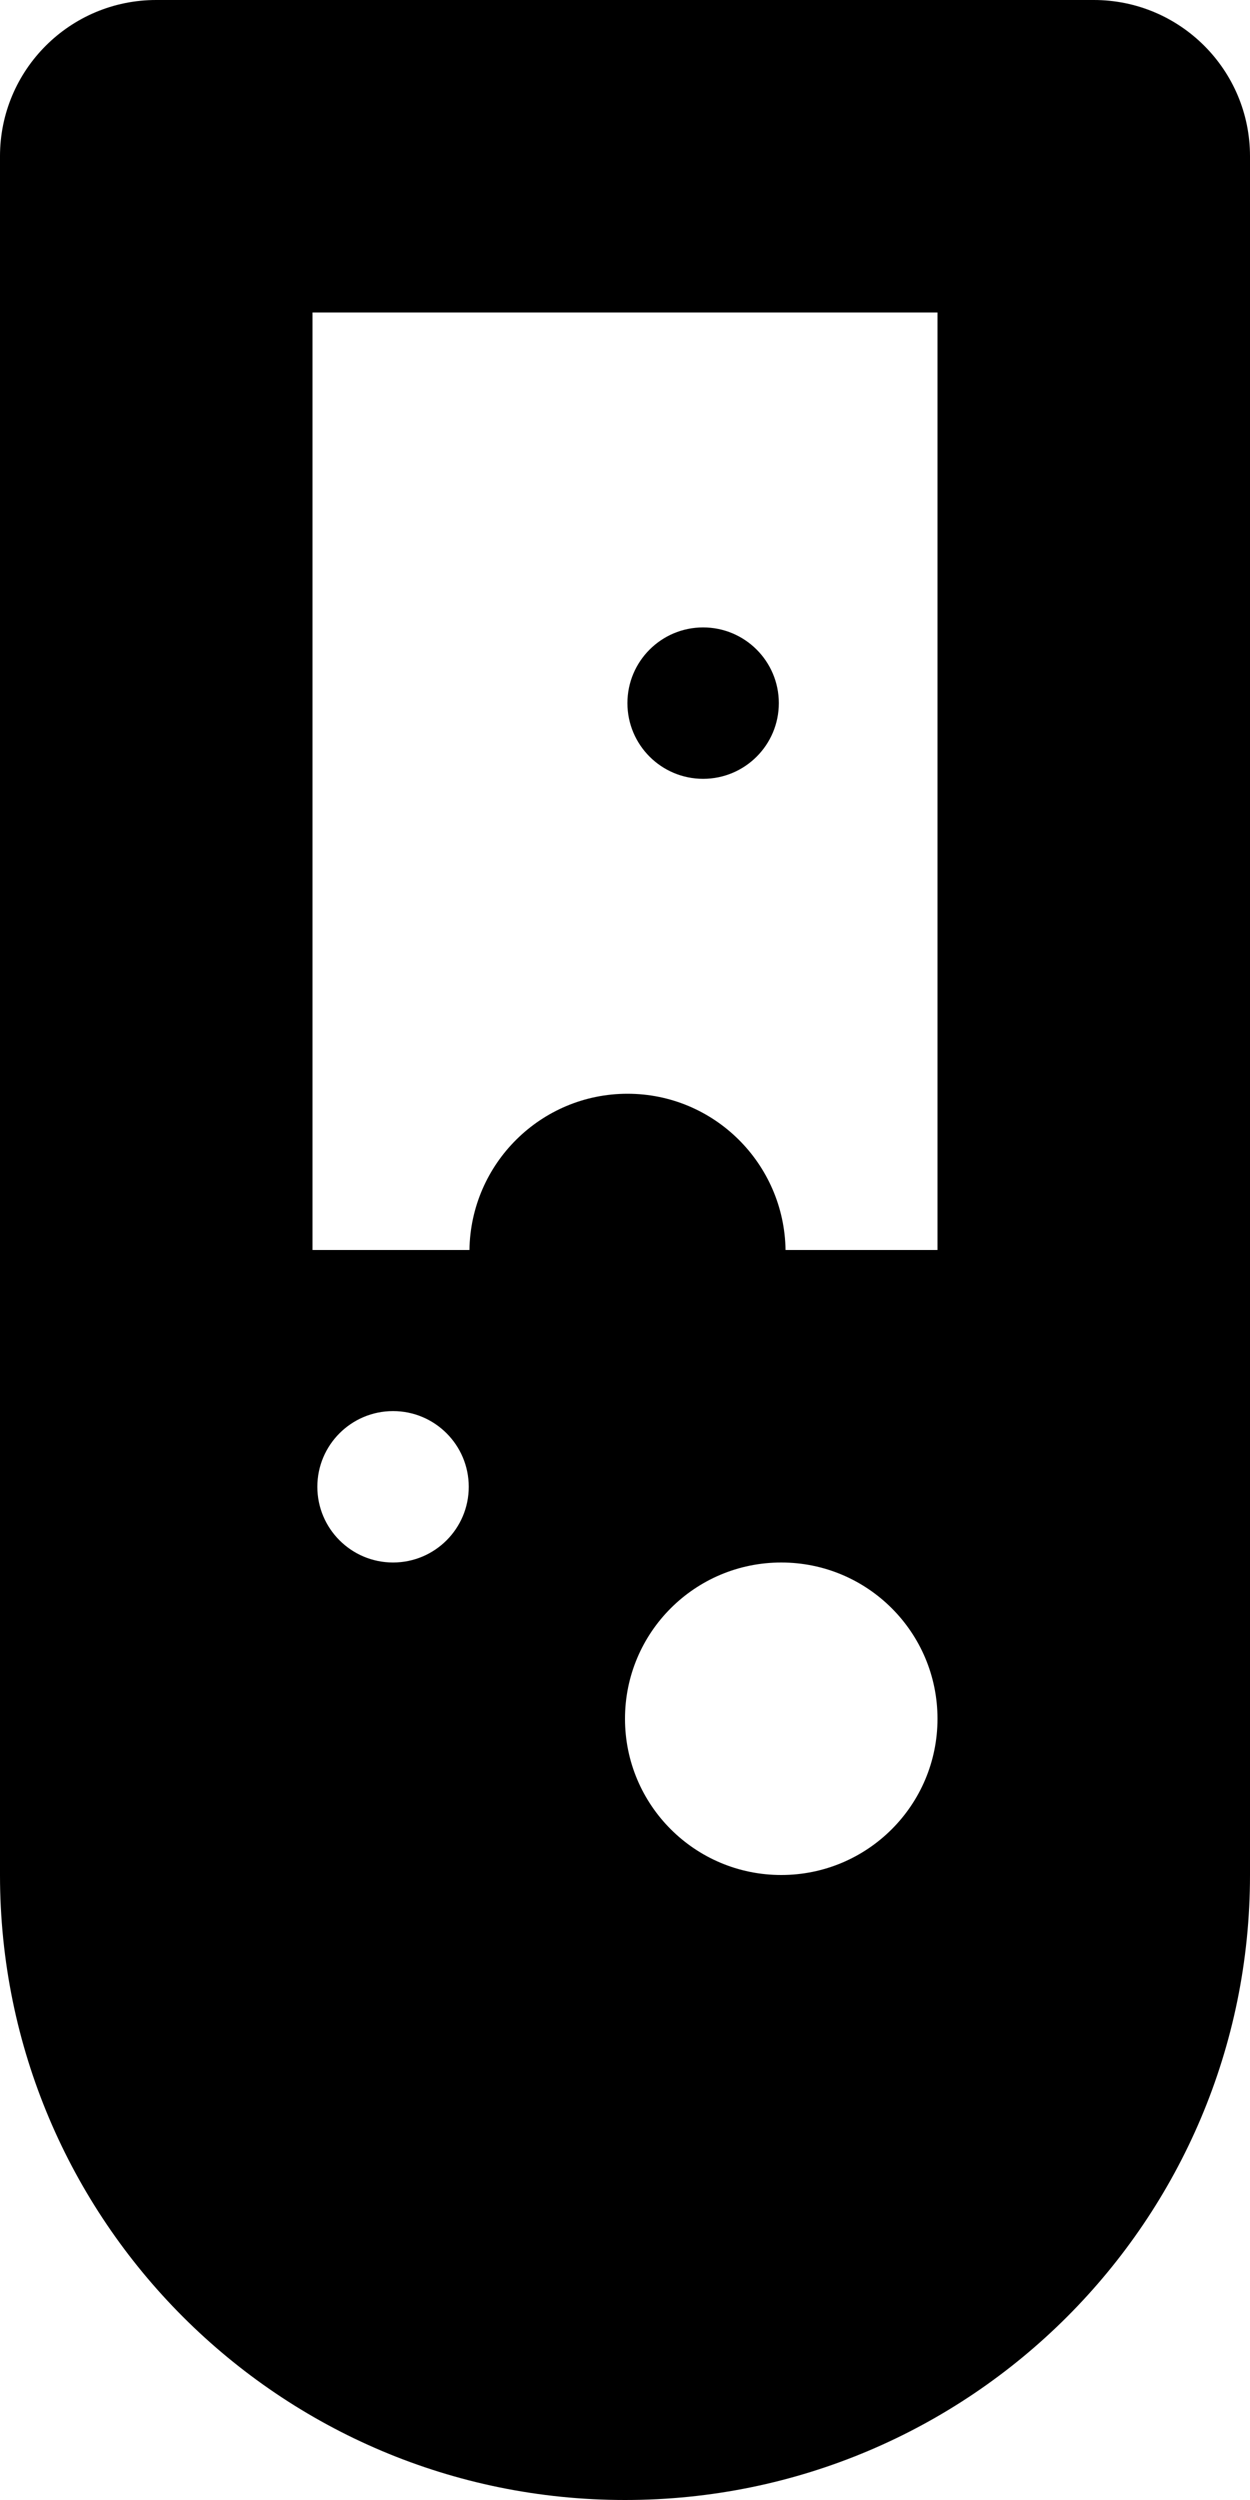
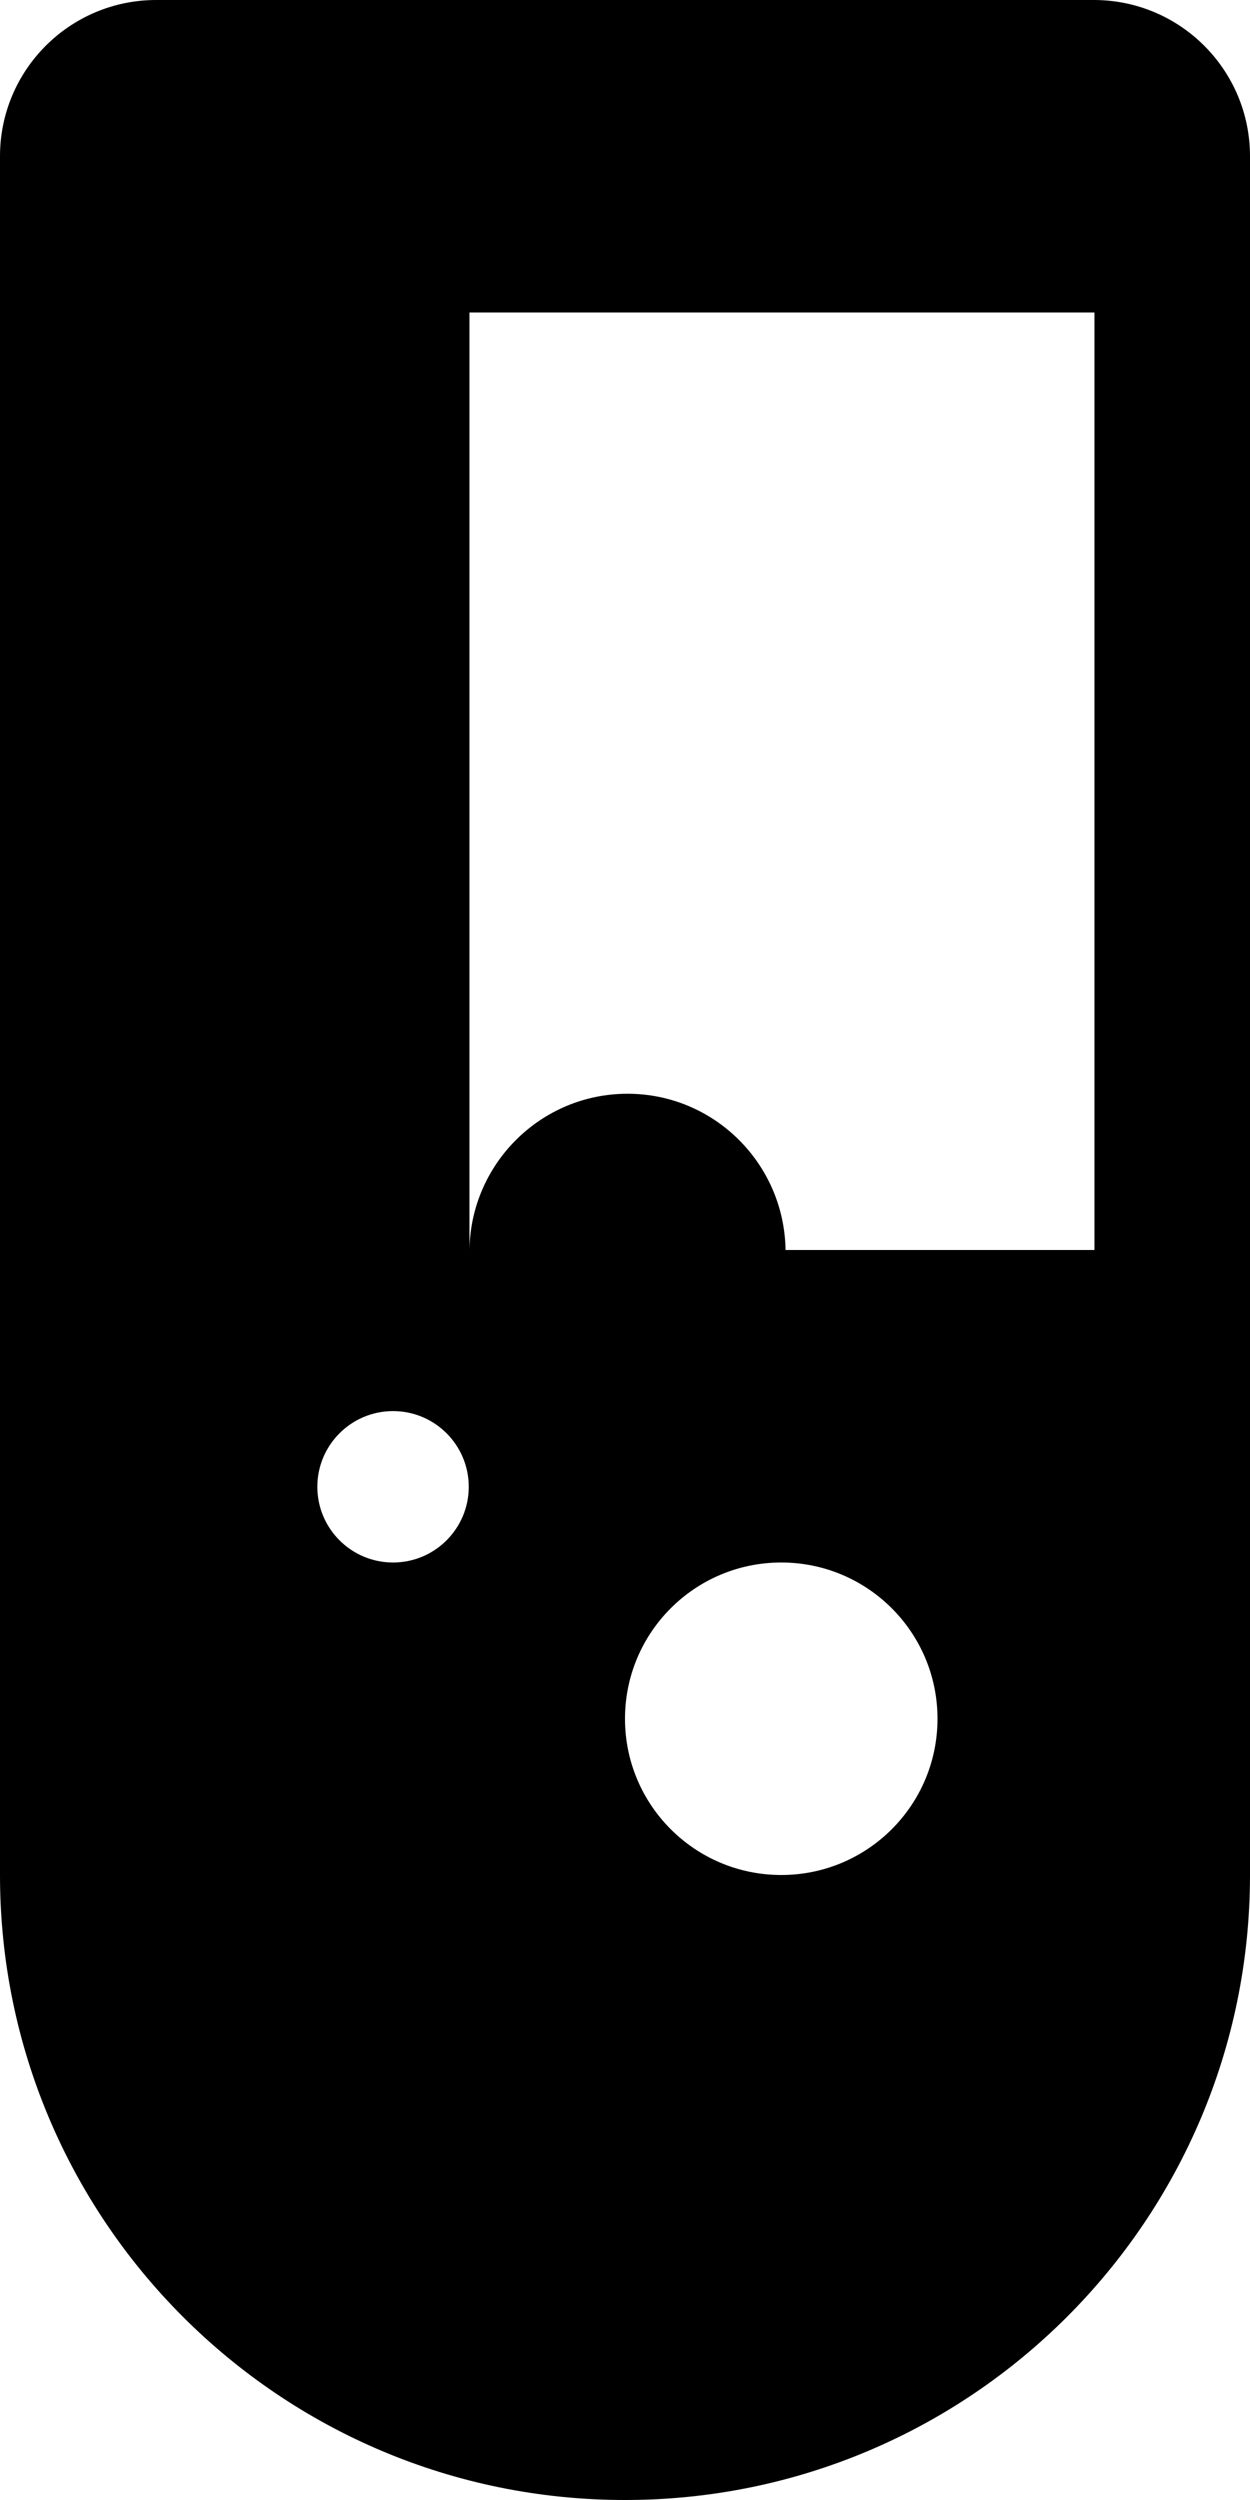
<svg xmlns="http://www.w3.org/2000/svg" version="1.1" x="0px" y="0px" width="16px" height="32px" viewBox="0 0 16 32" style="enable-background:new 0 0 16 32;" xml:space="preserve">
  <g id="Layer_1">
</g>
  <g id="beaker_x5F_alt">
    <g>
-       <circle style="fill:#000000;" cx="9" cy="9" r="0.969" />
-       <path style="fill:#000000;" d="M14,0H2C0.895,0,0,0.895,0,2v22c0,4.418,3.582,8,8,8s8-3.582,8-8V2C16,0.895,15.105,0,14,0z     M5.031,20c-0.535,0-0.969-0.434-0.969-0.969s0.434-0.969,0.969-0.969S6,18.496,6,19.031S5.566,20,5.031,20z M10,24    c-1.105,0-2-0.895-2-2s0.895-2,2-2s2,0.895,2,2S11.105,24,10,24z M12,16h-1.945c-0.016-1.105-0.914-2-2.023-2    s-2.008,0.895-2.023,2H4V4h8V16z" />
+       <path style="fill:#000000;" d="M14,0H2C0.895,0,0,0.895,0,2v22c0,4.418,3.582,8,8,8s8-3.582,8-8V2C16,0.895,15.105,0,14,0z     M5.031,20c-0.535,0-0.969-0.434-0.969-0.969s0.434-0.969,0.969-0.969S6,18.496,6,19.031S5.566,20,5.031,20z M10,24    c-1.105,0-2-0.895-2-2s0.895-2,2-2s2,0.895,2,2S11.105,24,10,24z M12,16h-1.945c-0.016-1.105-0.914-2-2.023-2    s-2.008,0.895-2.023,2V4h8V16z" />
    </g>
  </g>
</svg>